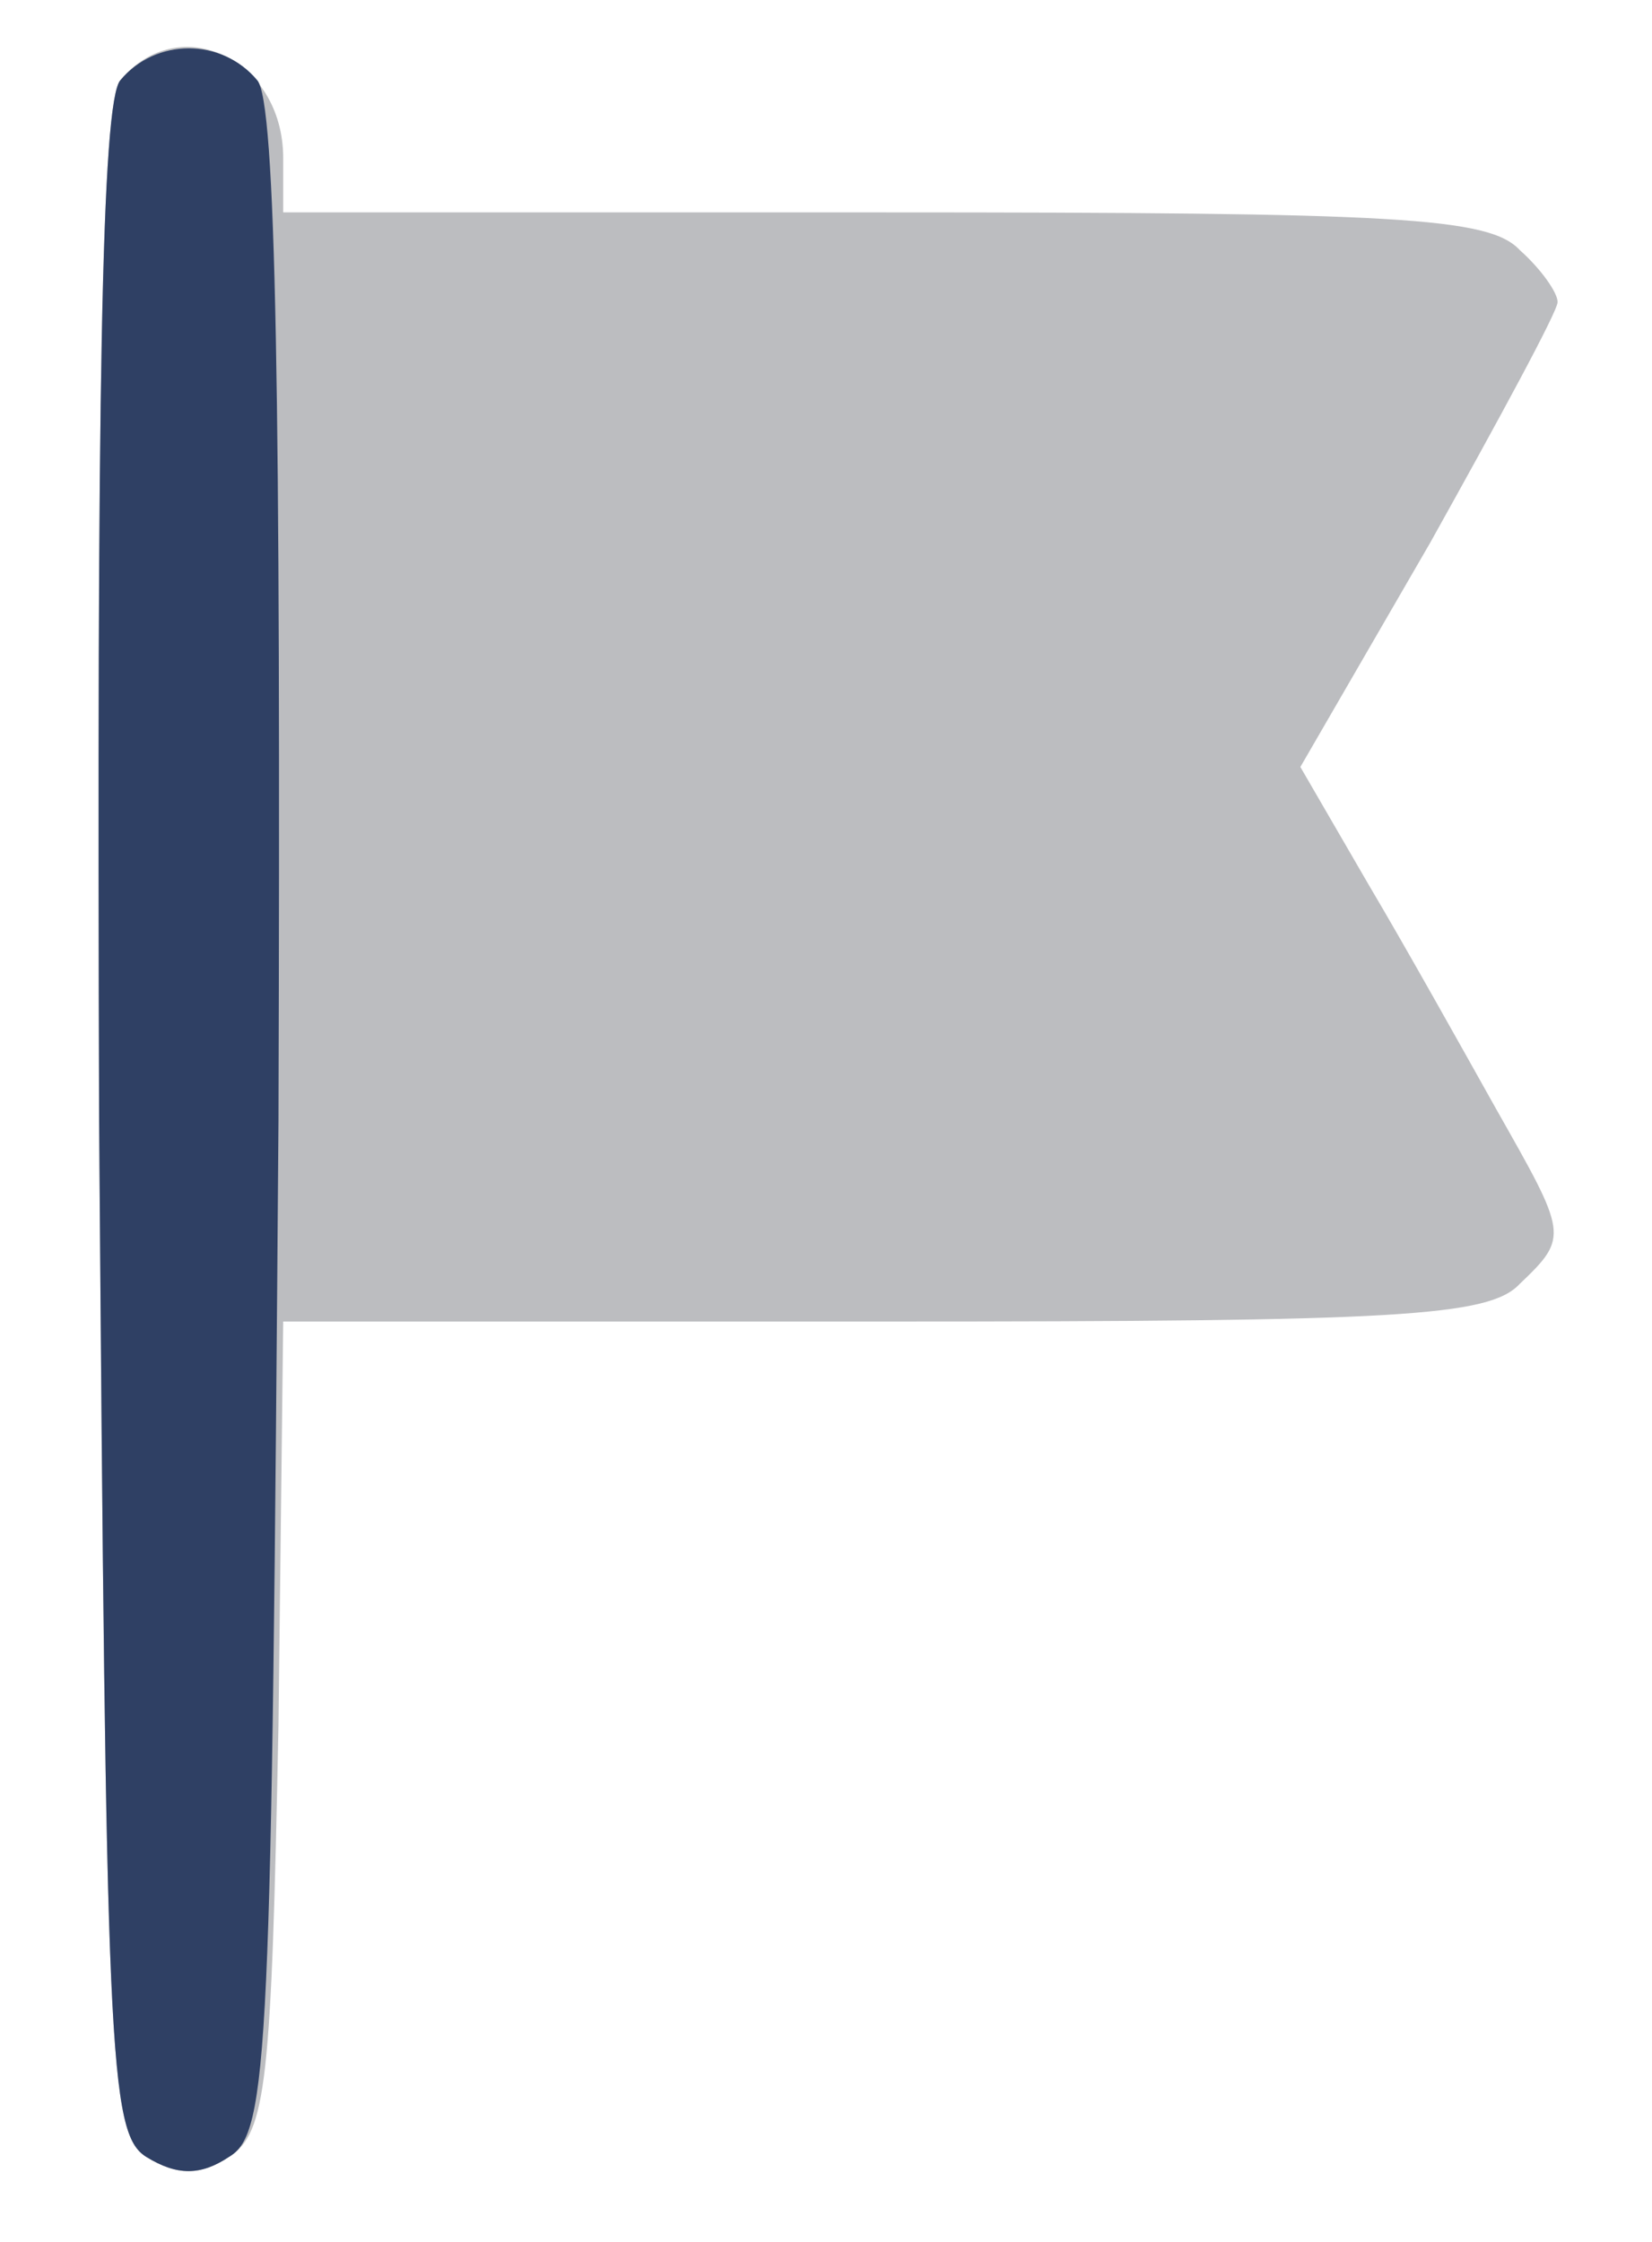
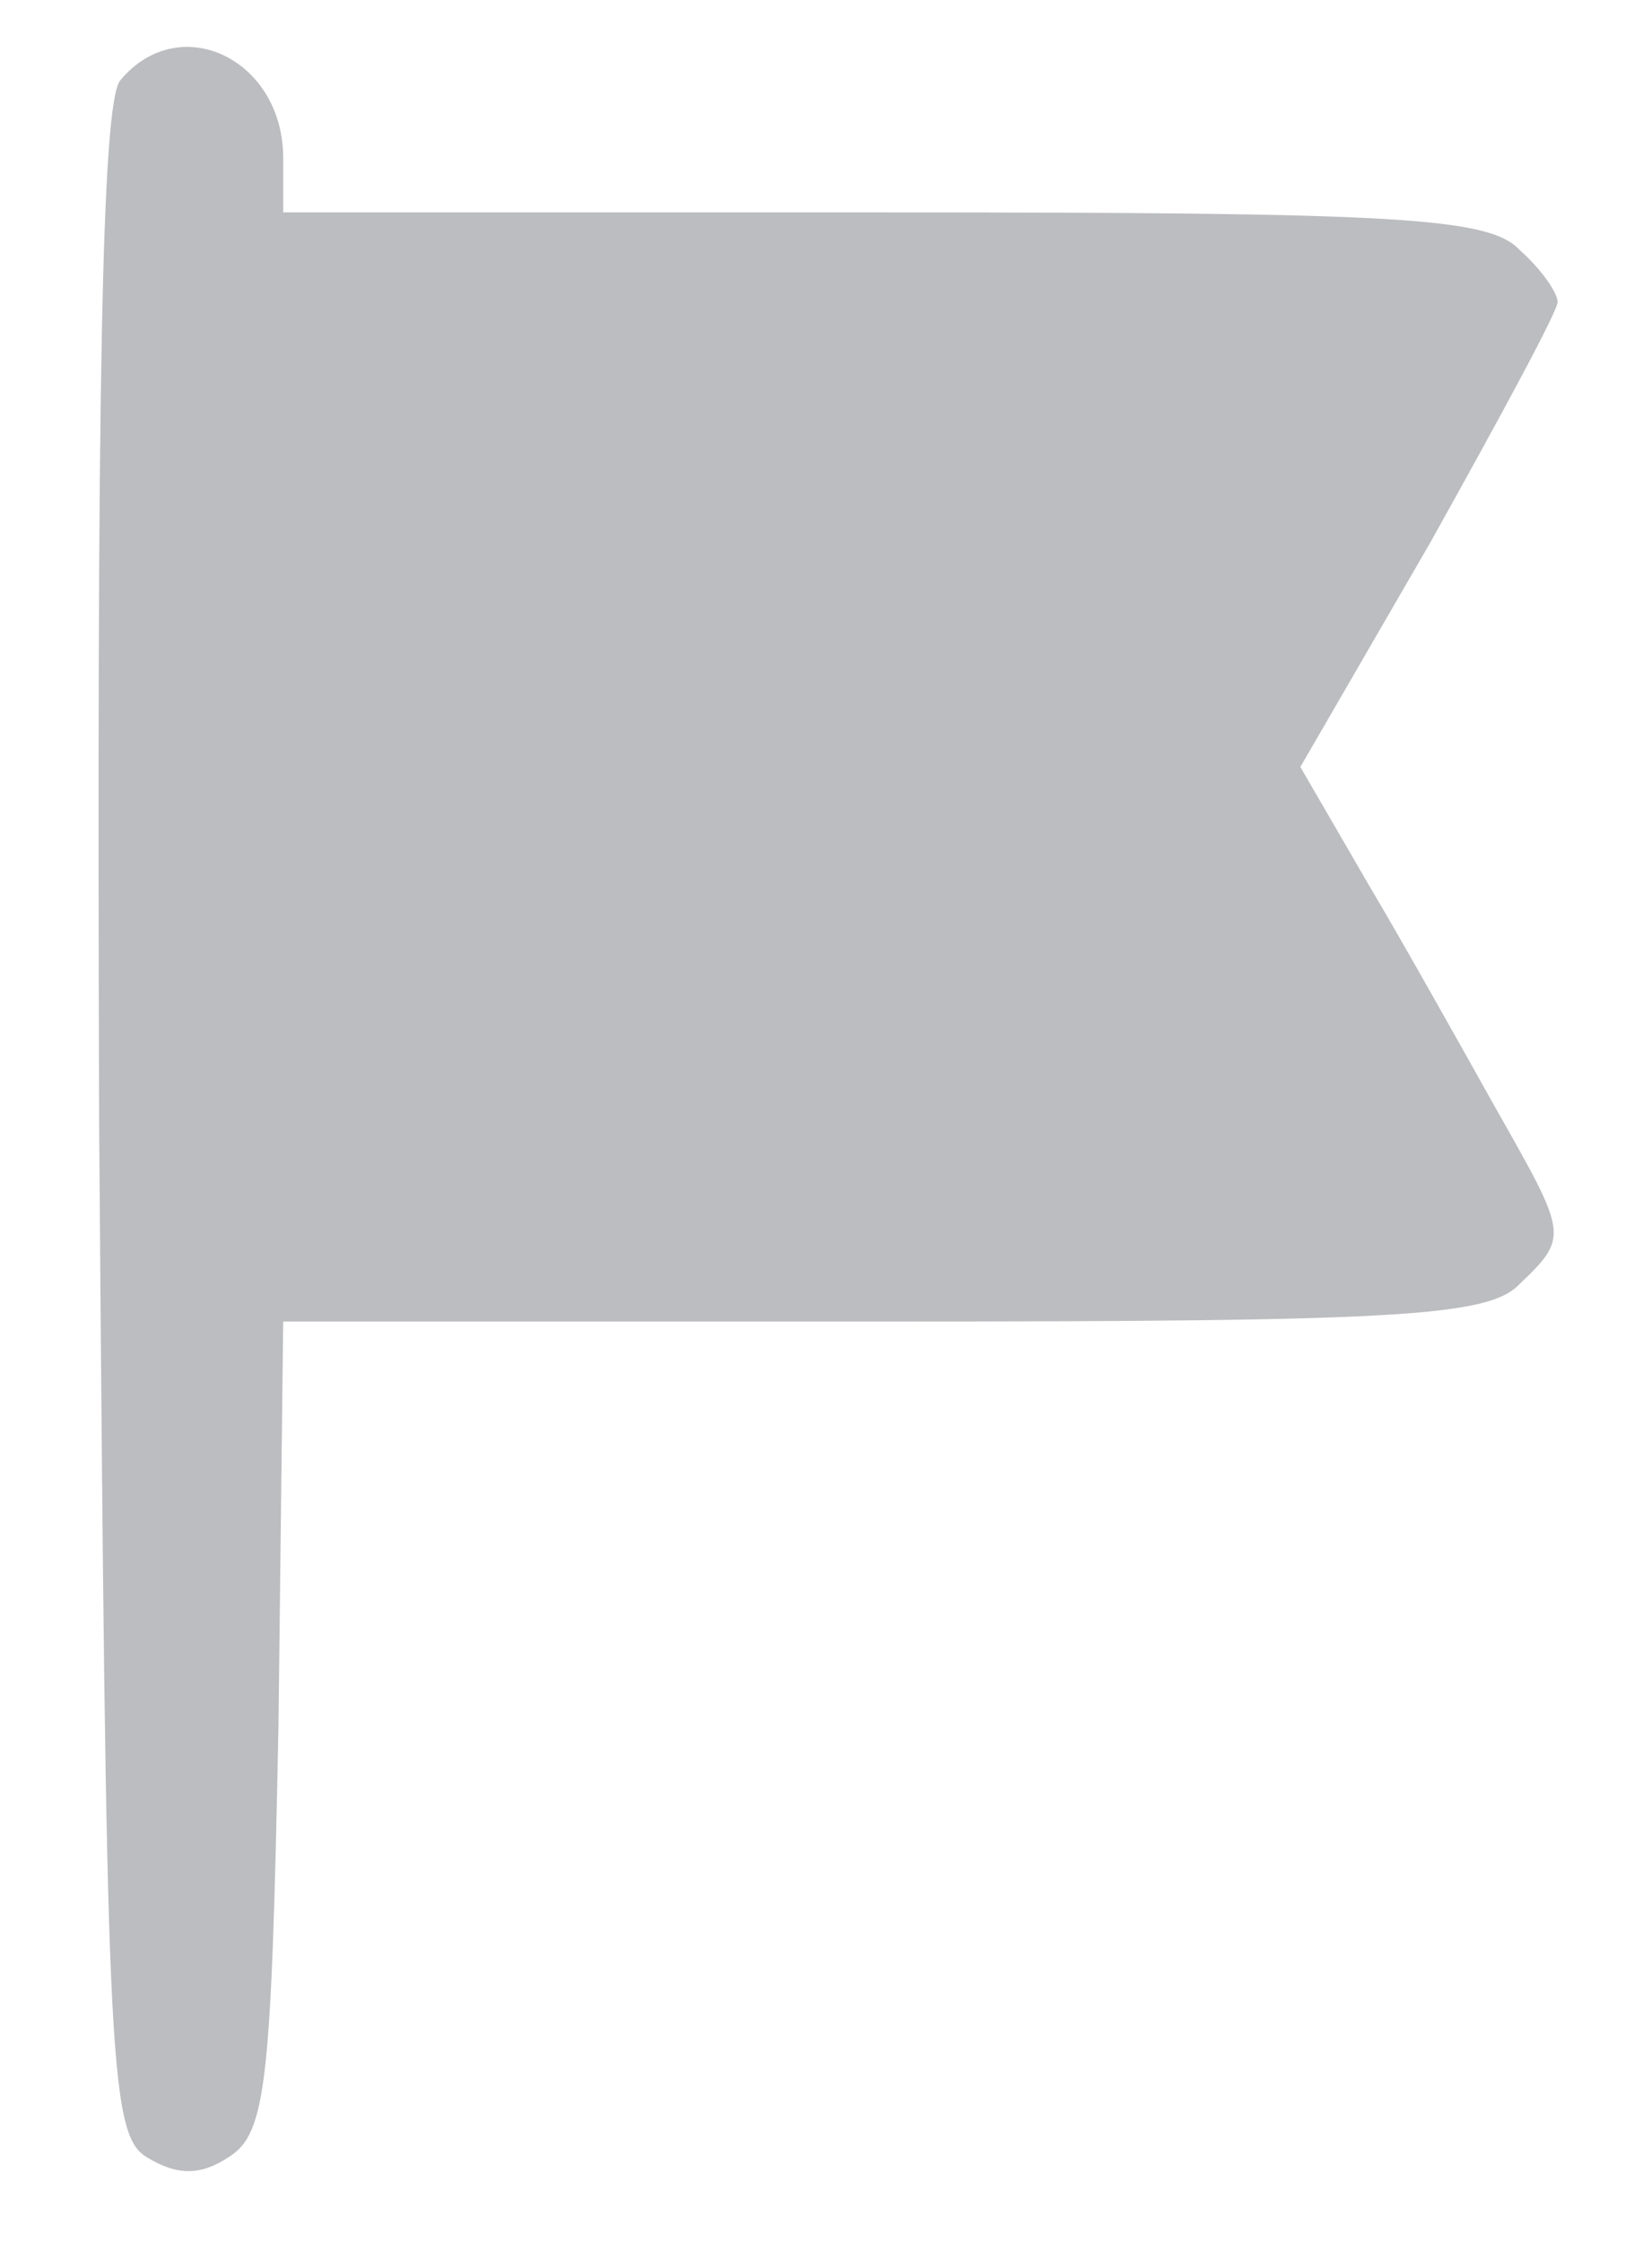
<svg xmlns="http://www.w3.org/2000/svg" width="70" height="95" viewBox="0 0 70 95">
  <g transform="translate(0,95) scale(0.1,-0.1)">
    <path fill="#bcbdc0" d="M51 916 c-8 -9 -10 -134 -9 -441 3 -395 4 -429 20 -439 13 -8 23 -8 35 0 16 10 18 32 21 183 l2 171 255 0 c217 0 256 2 269 16 21 20 20 21 -10 74 -14 25 -38 68 -54 95 l-29 50 55 95 c29 52 54 98 54 102 0 4 -7 14 -16 22 -13 14 -52 16 -270 16 l-254 0 0 23 c0 42 -44 63 -69 33z" />
-     <path fill="#2f4064" d="M51 916 c-8 -9 -10 -134 -9 -441 3 -395 4 -429 20 -439 13 -8 23 -8 35 0 17 10 18 44 21 439 1 307 -1 432 -9 441 -15 18 -43 18 -58 0z" />
  </g>
</svg>